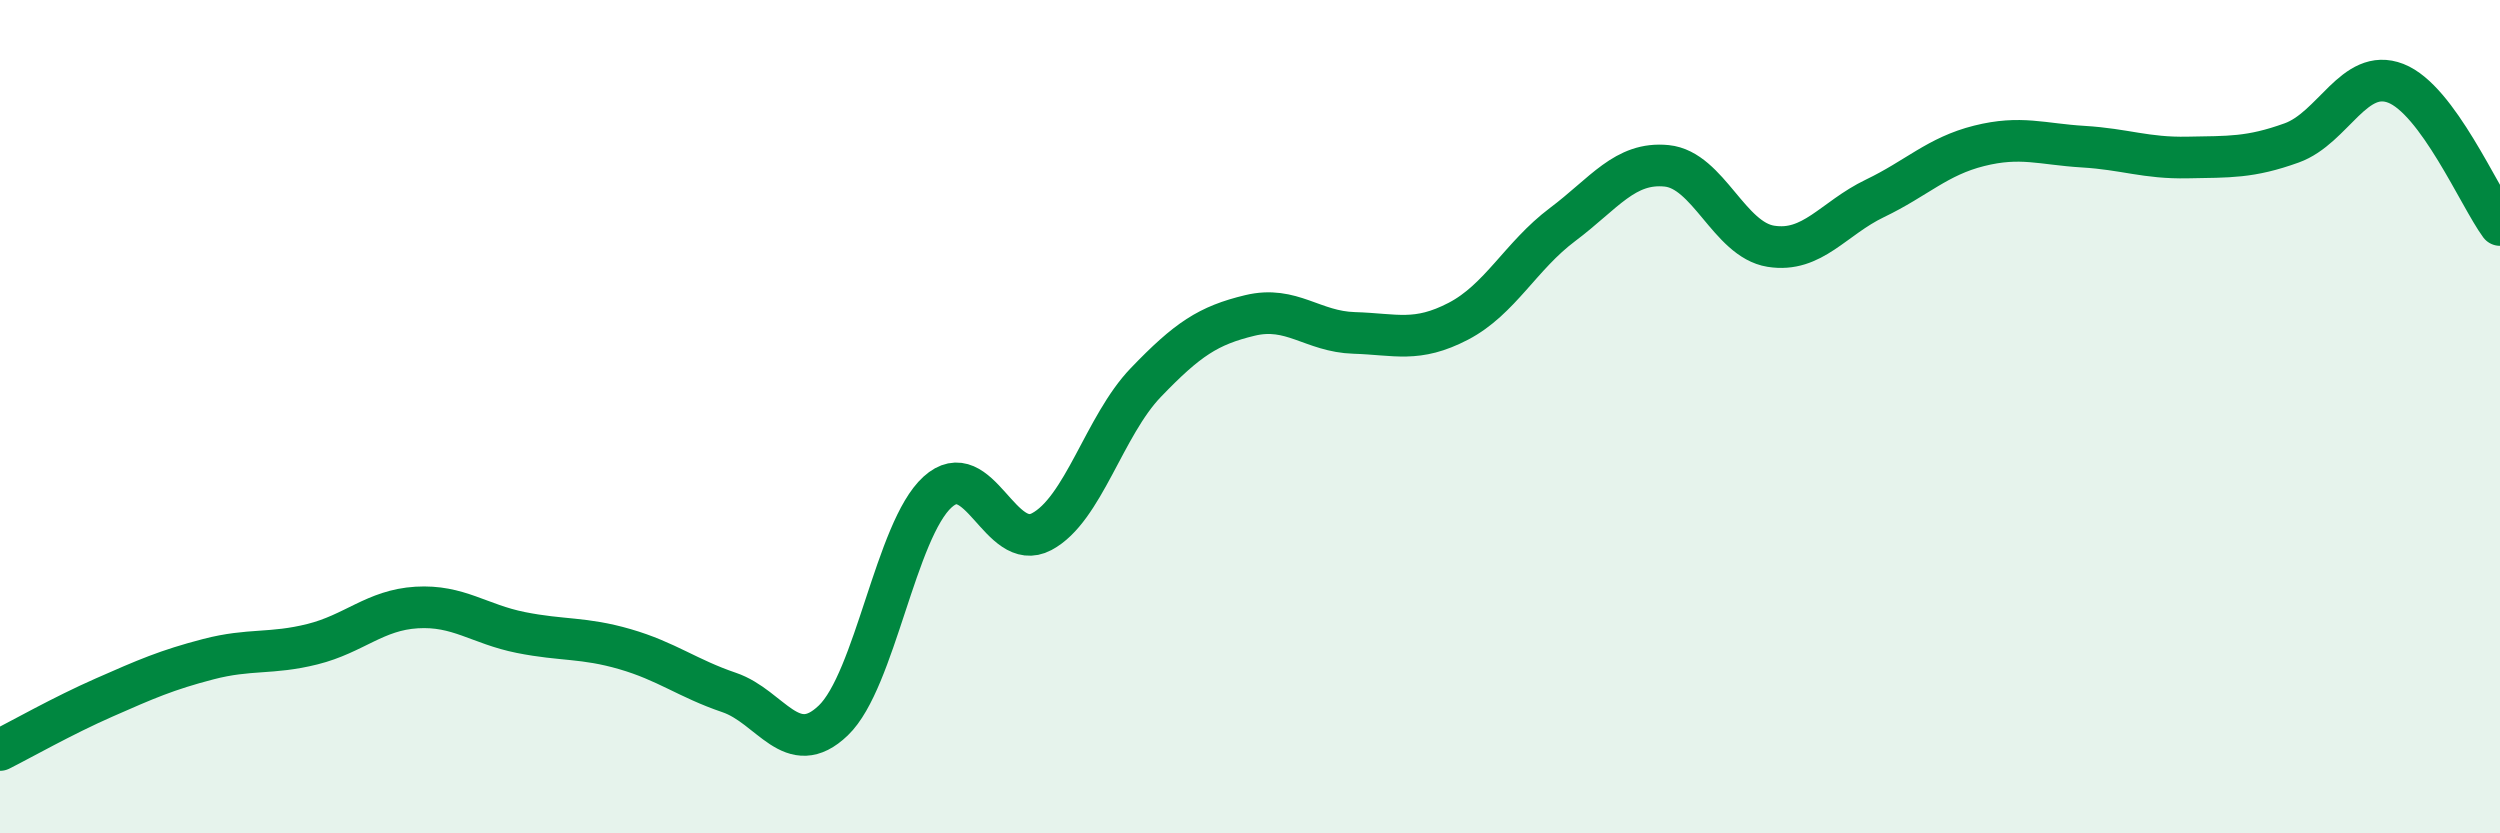
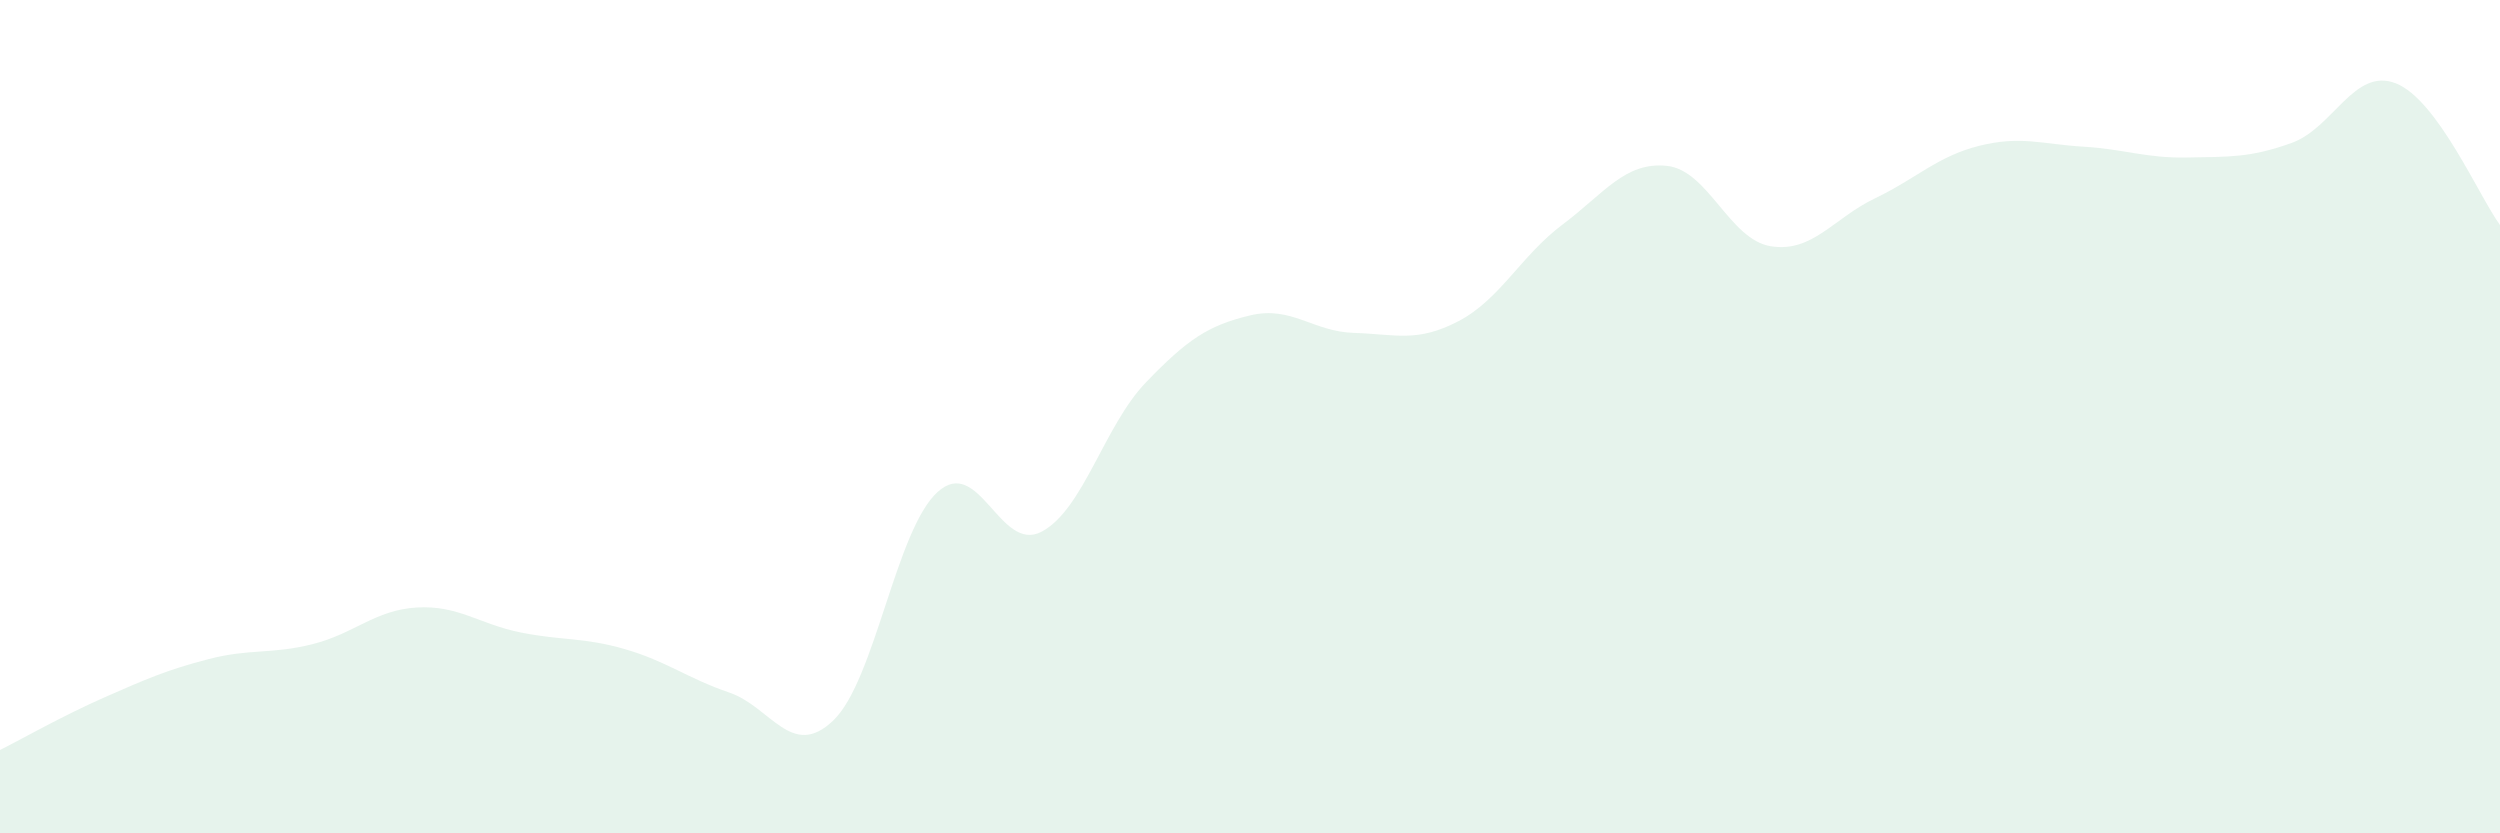
<svg xmlns="http://www.w3.org/2000/svg" width="60" height="20" viewBox="0 0 60 20">
  <path d="M 0,18 C 0.5,17.75 1.5,17.18 2.5,16.74 C 3.5,16.3 4,16.08 5,15.82 C 6,15.56 6.5,15.71 7.5,15.46 C 8.5,15.21 9,14.64 10,14.58 C 11,14.52 11.5,14.98 12.5,15.18 C 13.5,15.38 14,15.29 15,15.58 C 16,15.87 16.5,16.28 17.5,16.62 C 18.5,16.96 19,18.25 20,17.29 C 21,16.33 21.5,12.72 22.5,11.81 C 23.5,10.9 24,13.29 25,12.76 C 26,12.23 26.5,10.22 27.5,9.18 C 28.5,8.14 29,7.81 30,7.57 C 31,7.33 31.5,7.96 32.5,7.99 C 33.5,8.02 34,8.23 35,7.71 C 36,7.19 36.5,6.14 37.5,5.39 C 38.5,4.64 39,3.88 40,3.98 C 41,4.08 41.5,5.75 42.5,5.91 C 43.5,6.07 44,5.24 45,4.76 C 46,4.28 46.5,3.75 47.5,3.5 C 48.5,3.25 49,3.46 50,3.52 C 51,3.58 51.5,3.8 52.5,3.78 C 53.5,3.76 54,3.79 55,3.43 C 56,3.07 56.5,1.61 57.5,2 C 58.5,2.39 59.5,4.72 60,5.4L60 20L0 20Z" fill="#008740" opacity="0.1" stroke-linecap="round" stroke-linejoin="round" />
-   <path d="M 0,18 C 0.5,17.75 1.5,17.18 2.5,16.74 C 3.5,16.3 4,16.08 5,15.82 C 6,15.56 6.5,15.71 7.5,15.46 C 8.5,15.21 9,14.64 10,14.58 C 11,14.52 11.5,14.98 12.5,15.18 C 13.5,15.38 14,15.29 15,15.58 C 16,15.87 16.5,16.28 17.5,16.62 C 18.5,16.96 19,18.25 20,17.29 C 21,16.33 21.5,12.72 22.5,11.81 C 23.5,10.9 24,13.29 25,12.76 C 26,12.23 26.5,10.22 27.5,9.18 C 28.5,8.14 29,7.81 30,7.57 C 31,7.33 31.5,7.96 32.5,7.99 C 33.5,8.02 34,8.23 35,7.71 C 36,7.19 36.5,6.14 37.5,5.39 C 38.5,4.64 39,3.88 40,3.98 C 41,4.08 41.5,5.75 42.5,5.91 C 43.5,6.07 44,5.24 45,4.76 C 46,4.28 46.5,3.75 47.5,3.5 C 48.5,3.25 49,3.46 50,3.52 C 51,3.58 51.5,3.8 52.5,3.78 C 53.5,3.76 54,3.79 55,3.43 C 56,3.07 56.5,1.61 57.5,2 C 58.5,2.39 59.5,4.72 60,5.4" stroke="#008740" stroke-width="1" fill="none" stroke-linecap="round" stroke-linejoin="round" />
</svg>